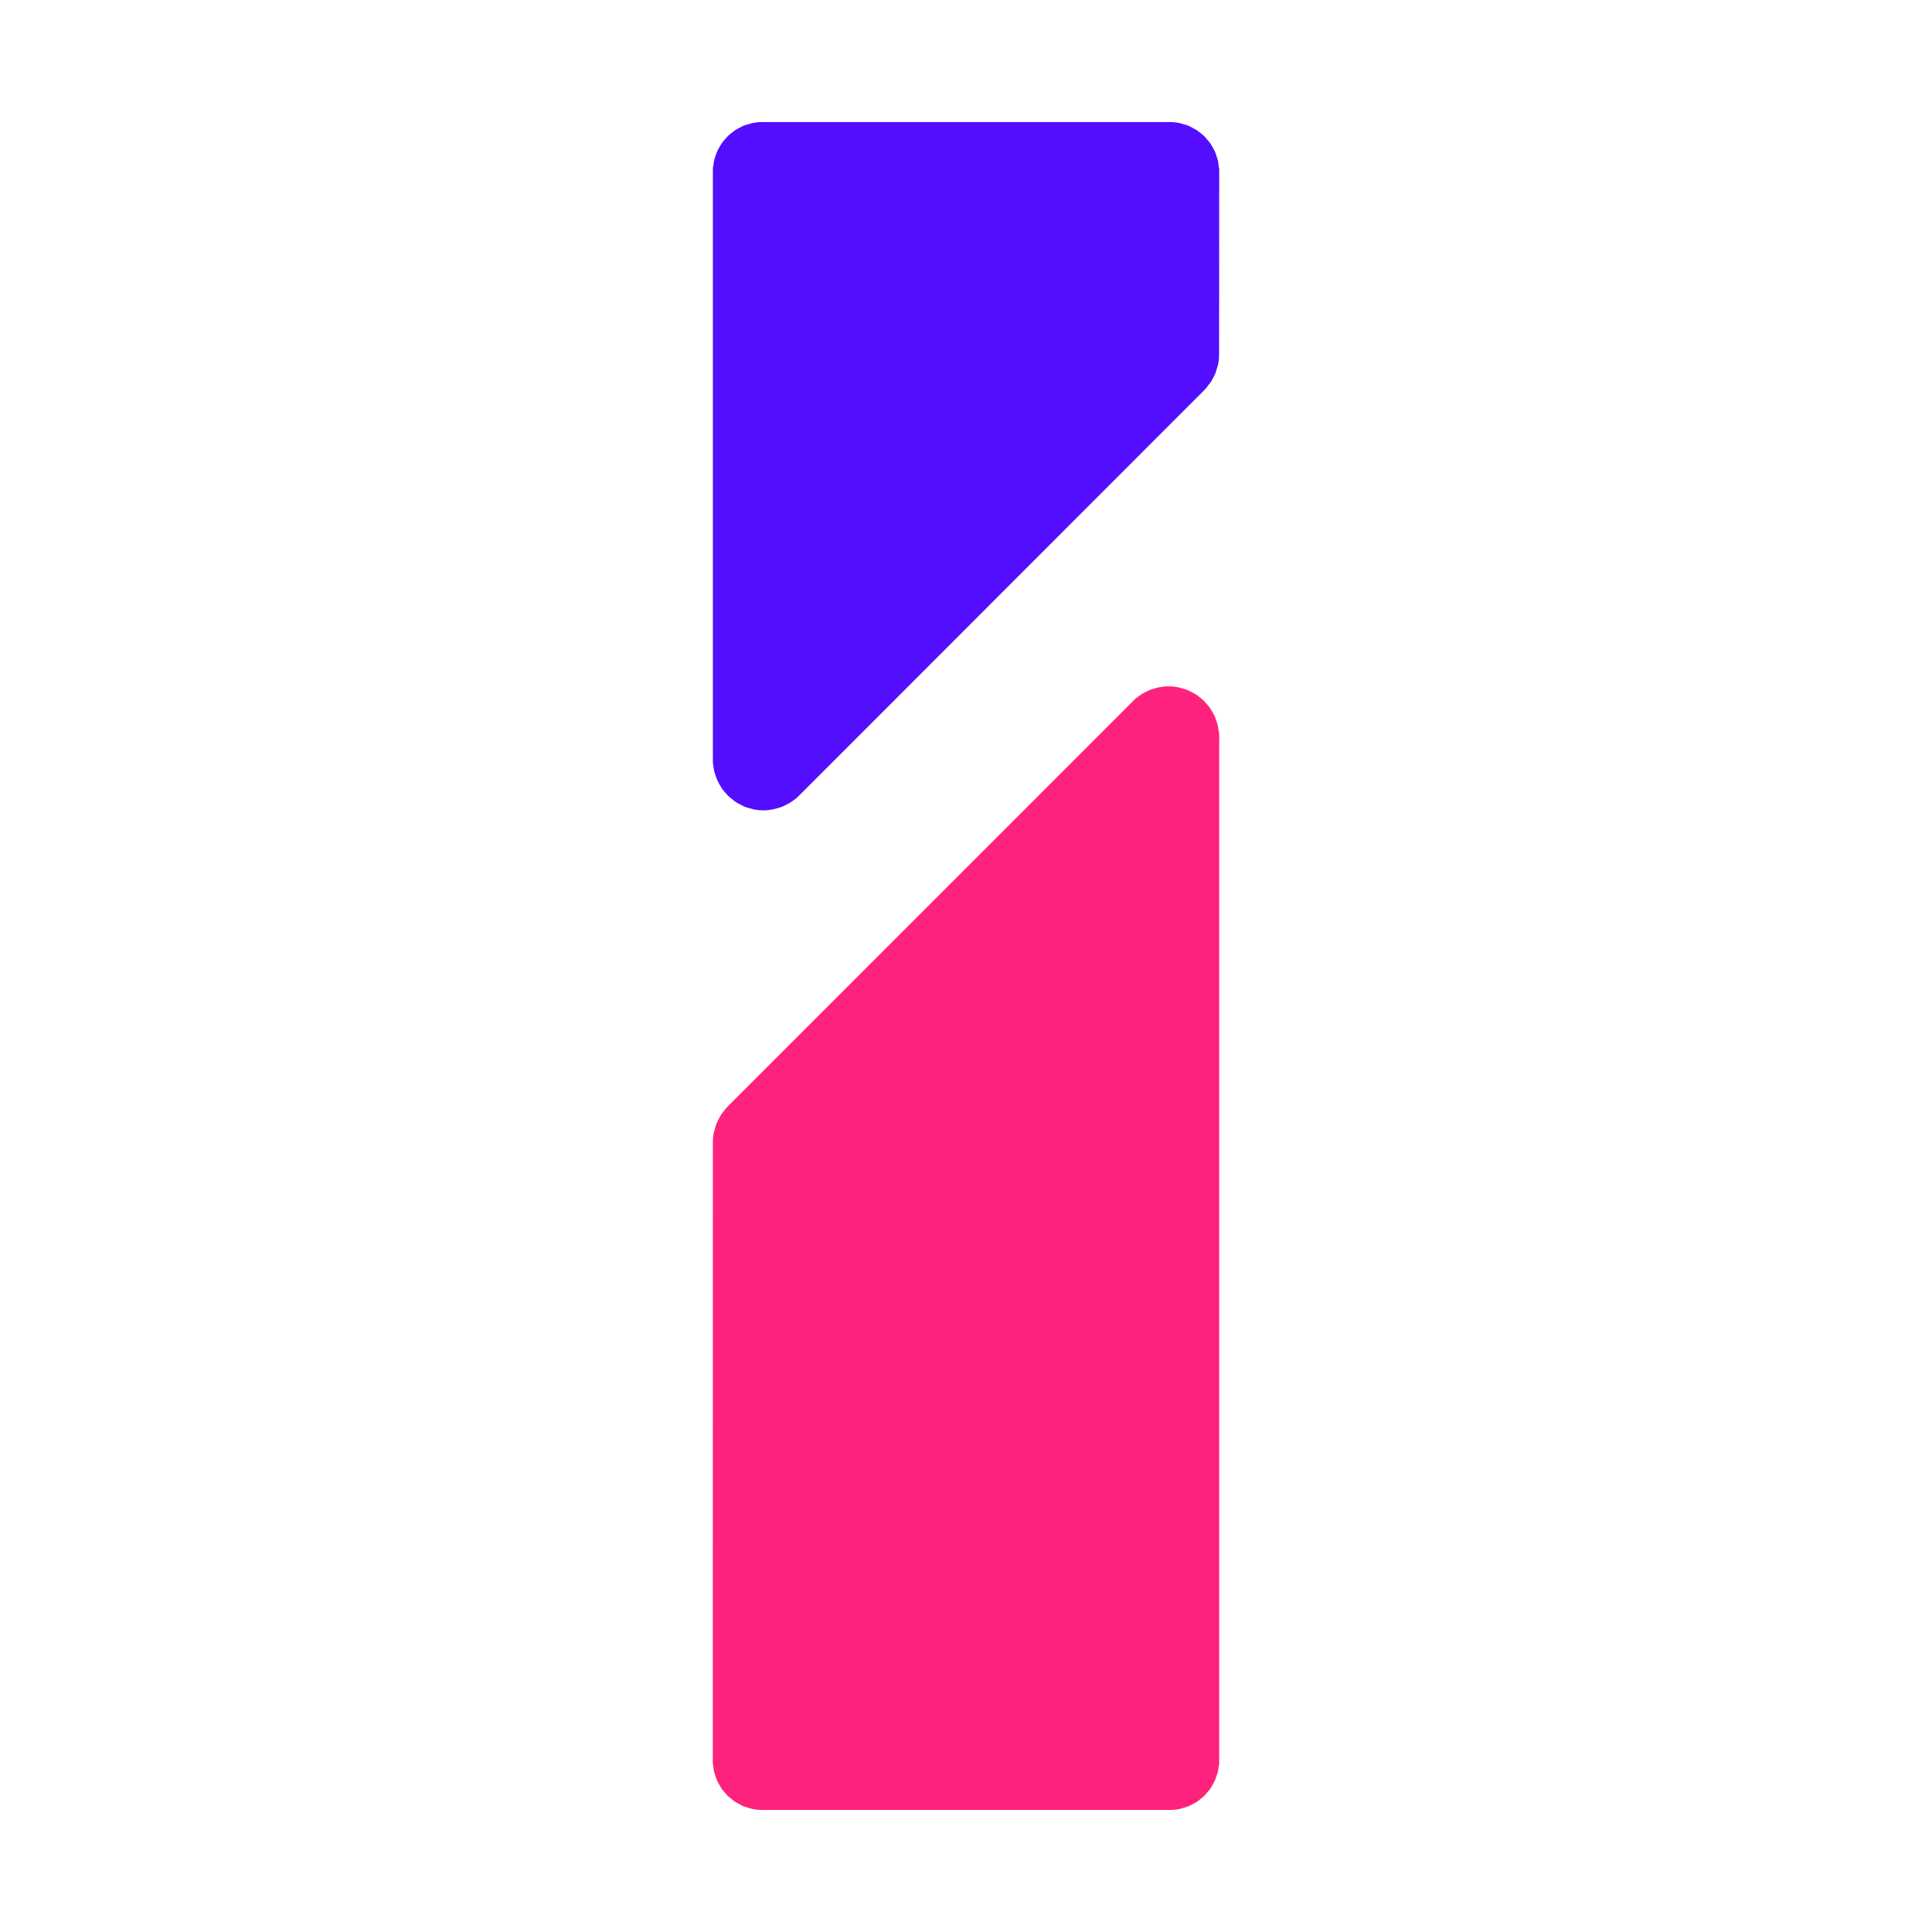
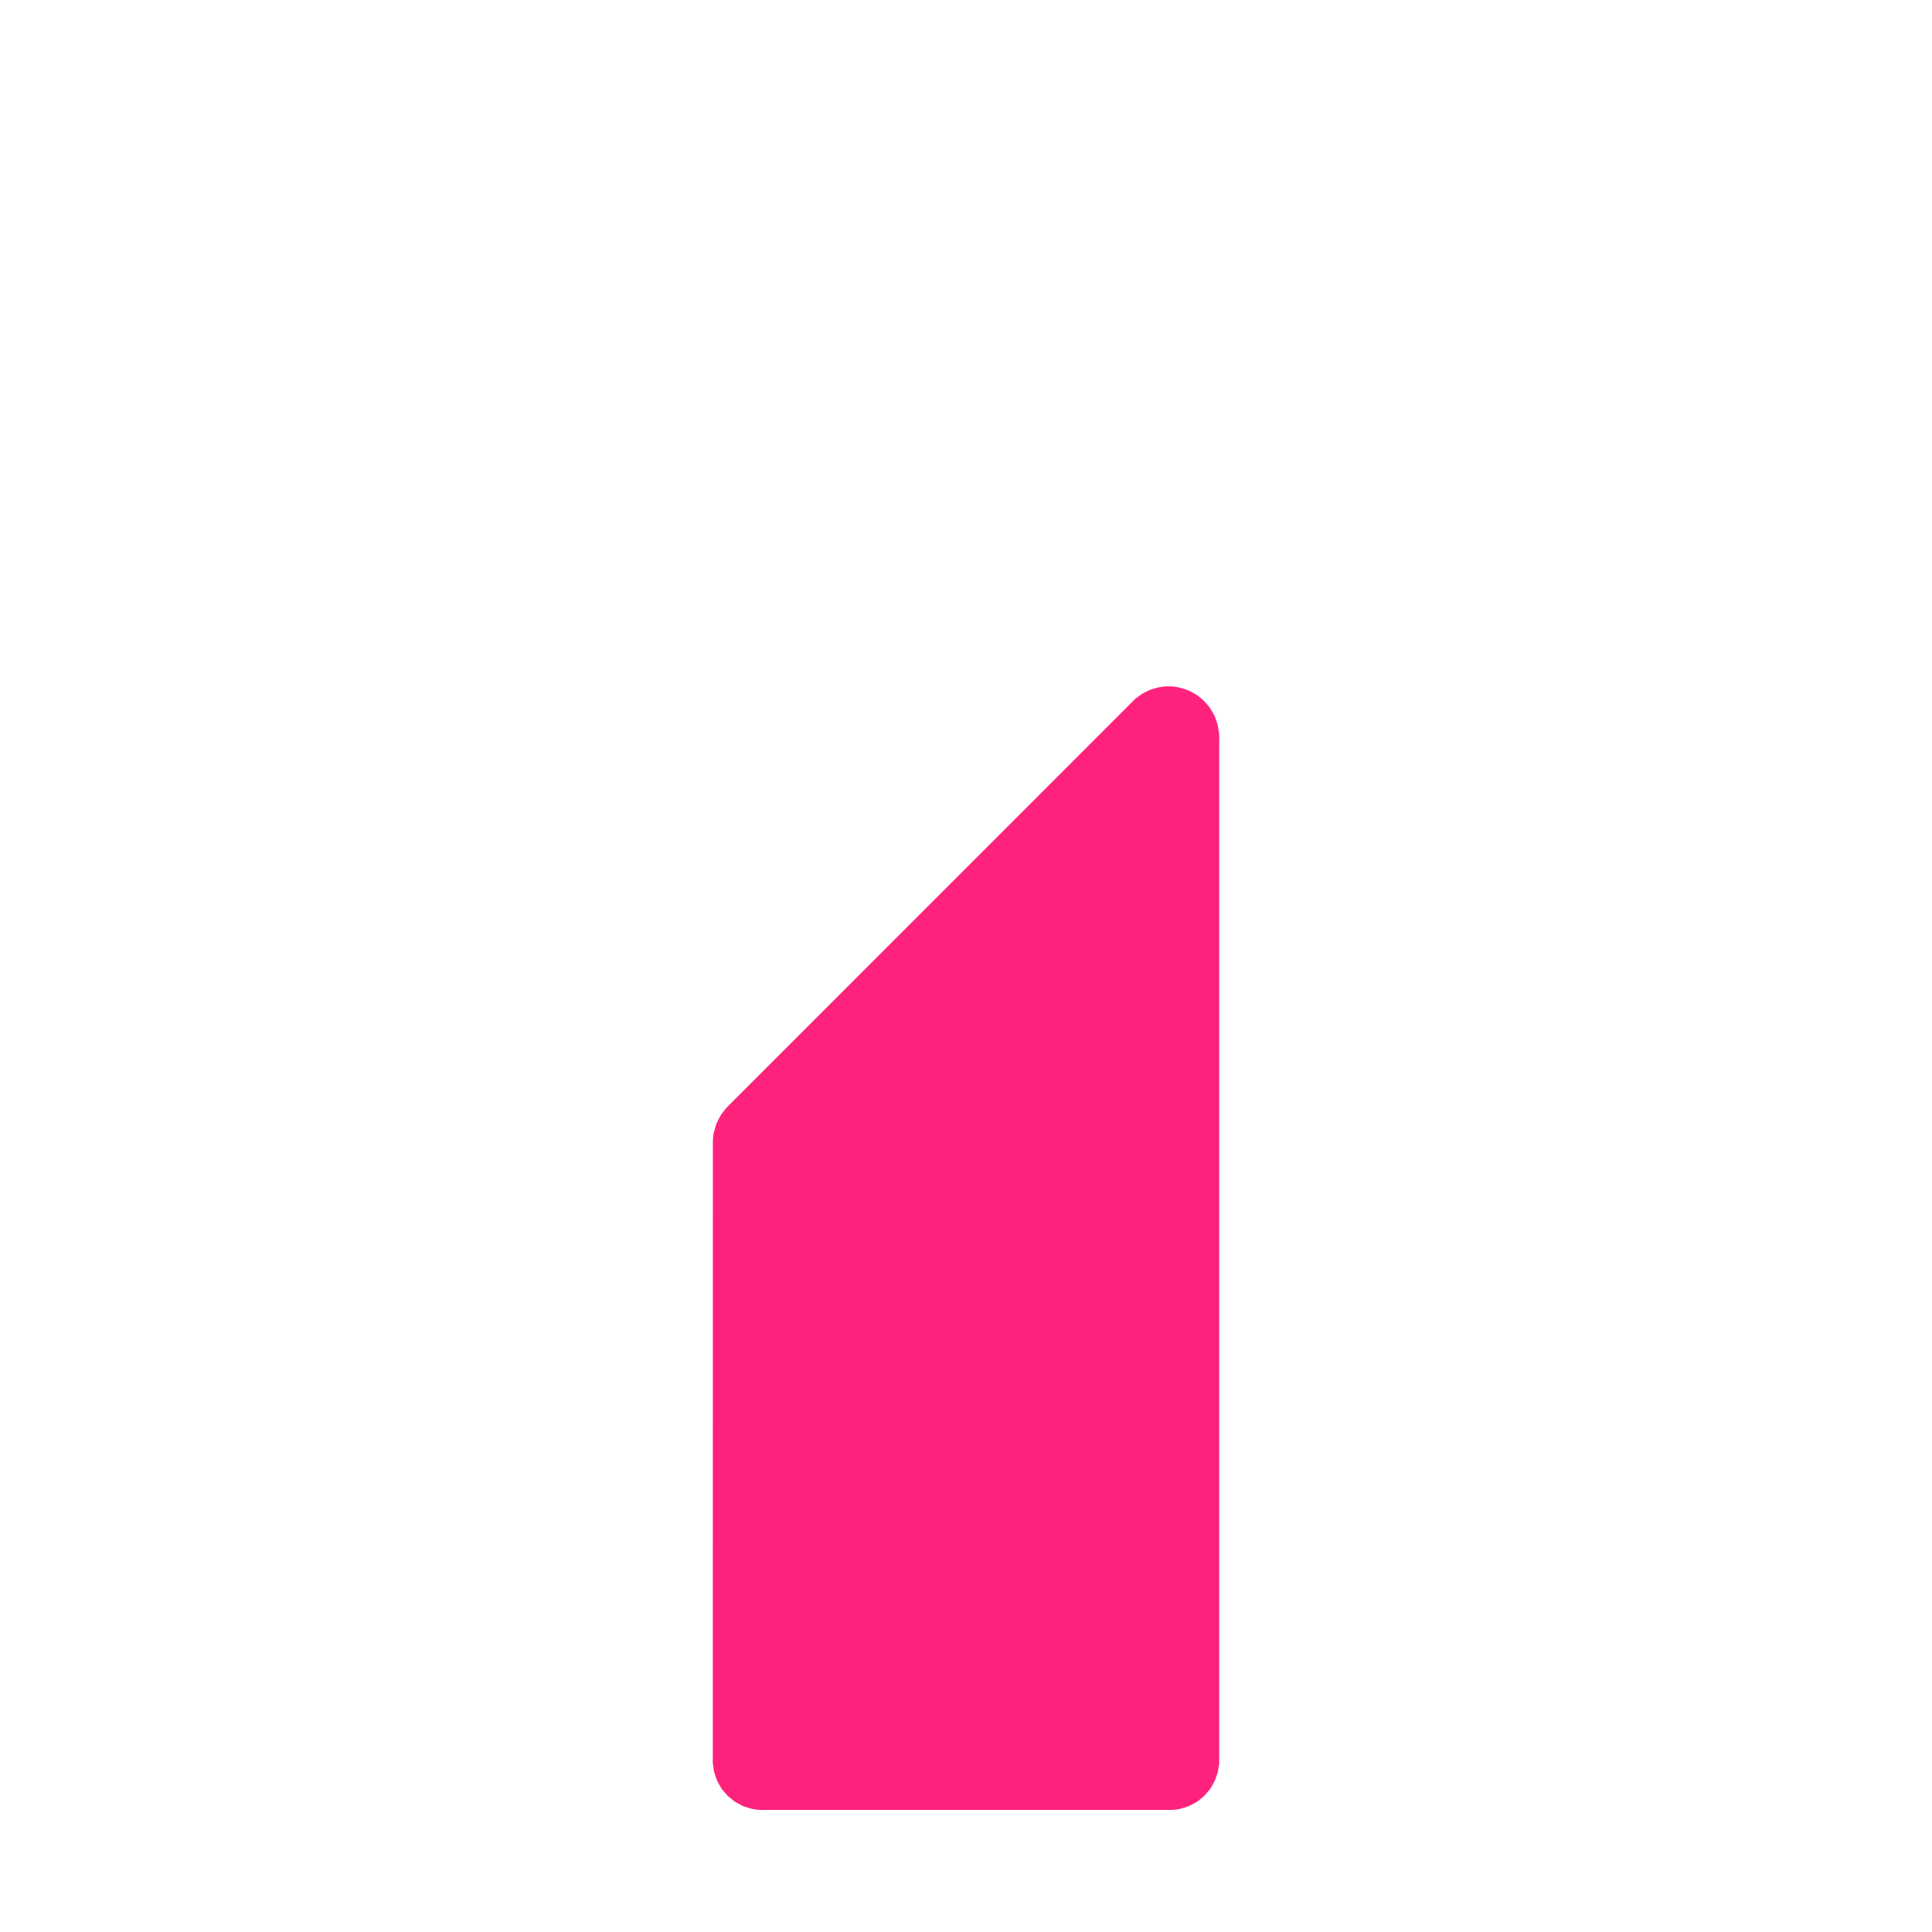
<svg xmlns="http://www.w3.org/2000/svg" version="1.1" id="图层_1" x="0px" y="0px" width="50px" height="50px" viewBox="0 0 50 50" enable-background="new 0 0 50 50" xml:space="preserve">
  <g>
-     <path fill="#530DFF" d="M31.555,4.438c0-0.003-0.001-0.005-0.001-0.007V4.396c-0.001-0.039-0.012-0.077-0.017-0.116   c-0.005-0.037-0.006-0.079-0.016-0.116c-0.01-0.045-0.025-0.086-0.04-0.129c-0.012-0.036-0.02-0.073-0.037-0.108   c-0.016-0.04-0.041-0.079-0.062-0.117c-0.02-0.032-0.035-0.066-0.057-0.096c-0.025-0.038-0.057-0.071-0.087-0.105   c-0.021-0.028-0.044-0.057-0.068-0.081c-0.034-0.033-0.072-0.061-0.11-0.091c-0.025-0.02-0.051-0.044-0.079-0.063   c-0.041-0.027-0.087-0.049-0.131-0.071c-0.027-0.015-0.055-0.033-0.085-0.046c-0.051-0.021-0.105-0.035-0.16-0.048   c-0.026-0.009-0.053-0.019-0.078-0.024c-0.081-0.017-0.166-0.026-0.254-0.026l0,0l0,0l0,0H19.726l0,0   c-0.086,0-0.171,0.01-0.253,0.025c-0.027,0.007-0.053,0.017-0.079,0.024c-0.053,0.014-0.107,0.027-0.157,0.047   c-0.03,0.014-0.057,0.031-0.086,0.045c-0.044,0.023-0.088,0.043-0.128,0.071c-0.028,0.019-0.053,0.041-0.081,0.063   c-0.036,0.027-0.073,0.056-0.106,0.088c-0.025,0.025-0.047,0.054-0.07,0.08c-0.029,0.034-0.059,0.067-0.086,0.104   c-0.02,0.029-0.037,0.062-0.055,0.092c-0.021,0.039-0.045,0.076-0.064,0.118c-0.016,0.034-0.025,0.068-0.039,0.104   c-0.015,0.043-0.028,0.085-0.039,0.129c-0.009,0.036-0.014,0.074-0.018,0.113c-0.005,0.031-0.015,0.062-0.016,0.094v0.057   c0,0.009-0.002,0.018-0.002,0.026c0,0.01,0.002,0.019,0.002,0.027v0.058v15.051v0.059l-0.002,0.027l0.002,0.026v0.059   c0.001,0.033,0.012,0.065,0.017,0.098c0.005,0.039,0.009,0.077,0.018,0.115c0.012,0.046,0.026,0.089,0.042,0.133   c0.013,0.036,0.024,0.072,0.04,0.105c0.019,0.042,0.043,0.083,0.065,0.122l0.056,0.094c0.026,0.039,0.057,0.073,0.089,0.107   l0.071,0.08c0.034,0.034,0.072,0.062,0.11,0.091l0.082,0.064c0.042,0.027,0.085,0.048,0.13,0.07l0.088,0.047   c0.052,0.021,0.106,0.035,0.16,0.05l0.083,0.023c0.083,0.018,0.169,0.027,0.258,0.027c0.087,0,0.169-0.01,0.253-0.026l0.077-0.021   c0.055-0.015,0.108-0.028,0.159-0.049l0.084-0.041c0.046-0.021,0.09-0.044,0.131-0.07l0.08-0.058l0.072-0.053l0.043-0.042   l0.053-0.054l0.043-0.041l10.386-10.393l0.025-0.025l0.005-0.007l0.025-0.024c0.028-0.03,0.052-0.064,0.077-0.098l0.062-0.079   c0.027-0.043,0.052-0.09,0.075-0.136l0.043-0.085c0.021-0.052,0.035-0.109,0.051-0.165l0.023-0.076   c0.017-0.084,0.025-0.17,0.025-0.259l0.003-4.689V4.446C31.554,4.444,31.555,4.439,31.555,4.438z" />
    <path fill="#FF227C" d="M18.445,45.562c0,0.003,0.001,0.006,0.001,0.007v0.035c0,0.039,0.011,0.077,0.016,0.116   c0.004,0.038,0.006,0.079,0.015,0.116c0.01,0.047,0.025,0.088,0.04,0.13c0.013,0.035,0.021,0.073,0.037,0.108   c0.019,0.042,0.042,0.077,0.063,0.117c0.019,0.032,0.035,0.065,0.055,0.096c0.026,0.038,0.057,0.069,0.088,0.105   c0.022,0.027,0.044,0.055,0.069,0.082c0.033,0.03,0.072,0.06,0.11,0.089c0.025,0.021,0.05,0.044,0.079,0.064   c0.041,0.026,0.086,0.048,0.13,0.07c0.028,0.016,0.055,0.033,0.085,0.046c0.052,0.021,0.106,0.036,0.161,0.05   c0.026,0.008,0.052,0.019,0.078,0.023c0.081,0.018,0.166,0.025,0.253,0.025l0,0h0.001l0,0h10.546l0,0   c0.089,0,0.171-0.008,0.255-0.025c0.025-0.005,0.053-0.016,0.078-0.023c0.055-0.014,0.106-0.027,0.157-0.049   c0.03-0.013,0.057-0.03,0.085-0.045c0.044-0.021,0.089-0.042,0.129-0.069c0.029-0.019,0.054-0.041,0.081-0.063   c0.036-0.028,0.074-0.057,0.107-0.089c0.023-0.023,0.046-0.053,0.07-0.079c0.028-0.032,0.059-0.066,0.086-0.104   c0.021-0.029,0.036-0.063,0.055-0.093c0.021-0.037,0.045-0.075,0.063-0.116c0.017-0.033,0.026-0.069,0.039-0.105   c0.016-0.042,0.028-0.084,0.04-0.127c0.009-0.036,0.014-0.075,0.019-0.113c0.005-0.032,0.012-0.062,0.016-0.095v-0.058   c0.001-0.009,0.003-0.018,0.003-0.025c0-0.009-0.002-0.019-0.003-0.027v-0.059V19.16v-0.06l0.003-0.026l-0.003-0.027v-0.06   c-0.004-0.034-0.013-0.063-0.018-0.098c-0.006-0.038-0.009-0.076-0.019-0.113c-0.011-0.046-0.024-0.091-0.041-0.134   c-0.013-0.036-0.023-0.071-0.038-0.105c-0.019-0.041-0.044-0.082-0.066-0.122l-0.057-0.094c-0.027-0.038-0.057-0.073-0.089-0.107   l-0.07-0.08c-0.034-0.033-0.073-0.062-0.109-0.091l-0.082-0.064c-0.043-0.027-0.087-0.048-0.133-0.072l-0.087-0.045   c-0.052-0.021-0.106-0.035-0.159-0.05l-0.082-0.022c-0.084-0.019-0.171-0.027-0.261-0.027c-0.086,0-0.169,0.009-0.251,0.025   l-0.079,0.021c-0.054,0.014-0.106,0.028-0.159,0.049l-0.083,0.041c-0.046,0.021-0.089,0.044-0.132,0.071l-0.078,0.057l-0.073,0.053   l-0.043,0.043l-0.053,0.052l-0.042,0.043L18.86,28.609l-0.024,0.024l-0.007,0.007l-0.023,0.024   c-0.029,0.03-0.052,0.064-0.078,0.098l-0.062,0.079c-0.028,0.043-0.05,0.089-0.074,0.137l-0.043,0.084   c-0.022,0.053-0.037,0.109-0.051,0.165l-0.023,0.076c-0.017,0.084-0.026,0.17-0.026,0.26l-0.002,15.955v0.036   C18.446,45.557,18.445,45.56,18.445,45.562z" />
  </g>
</svg>